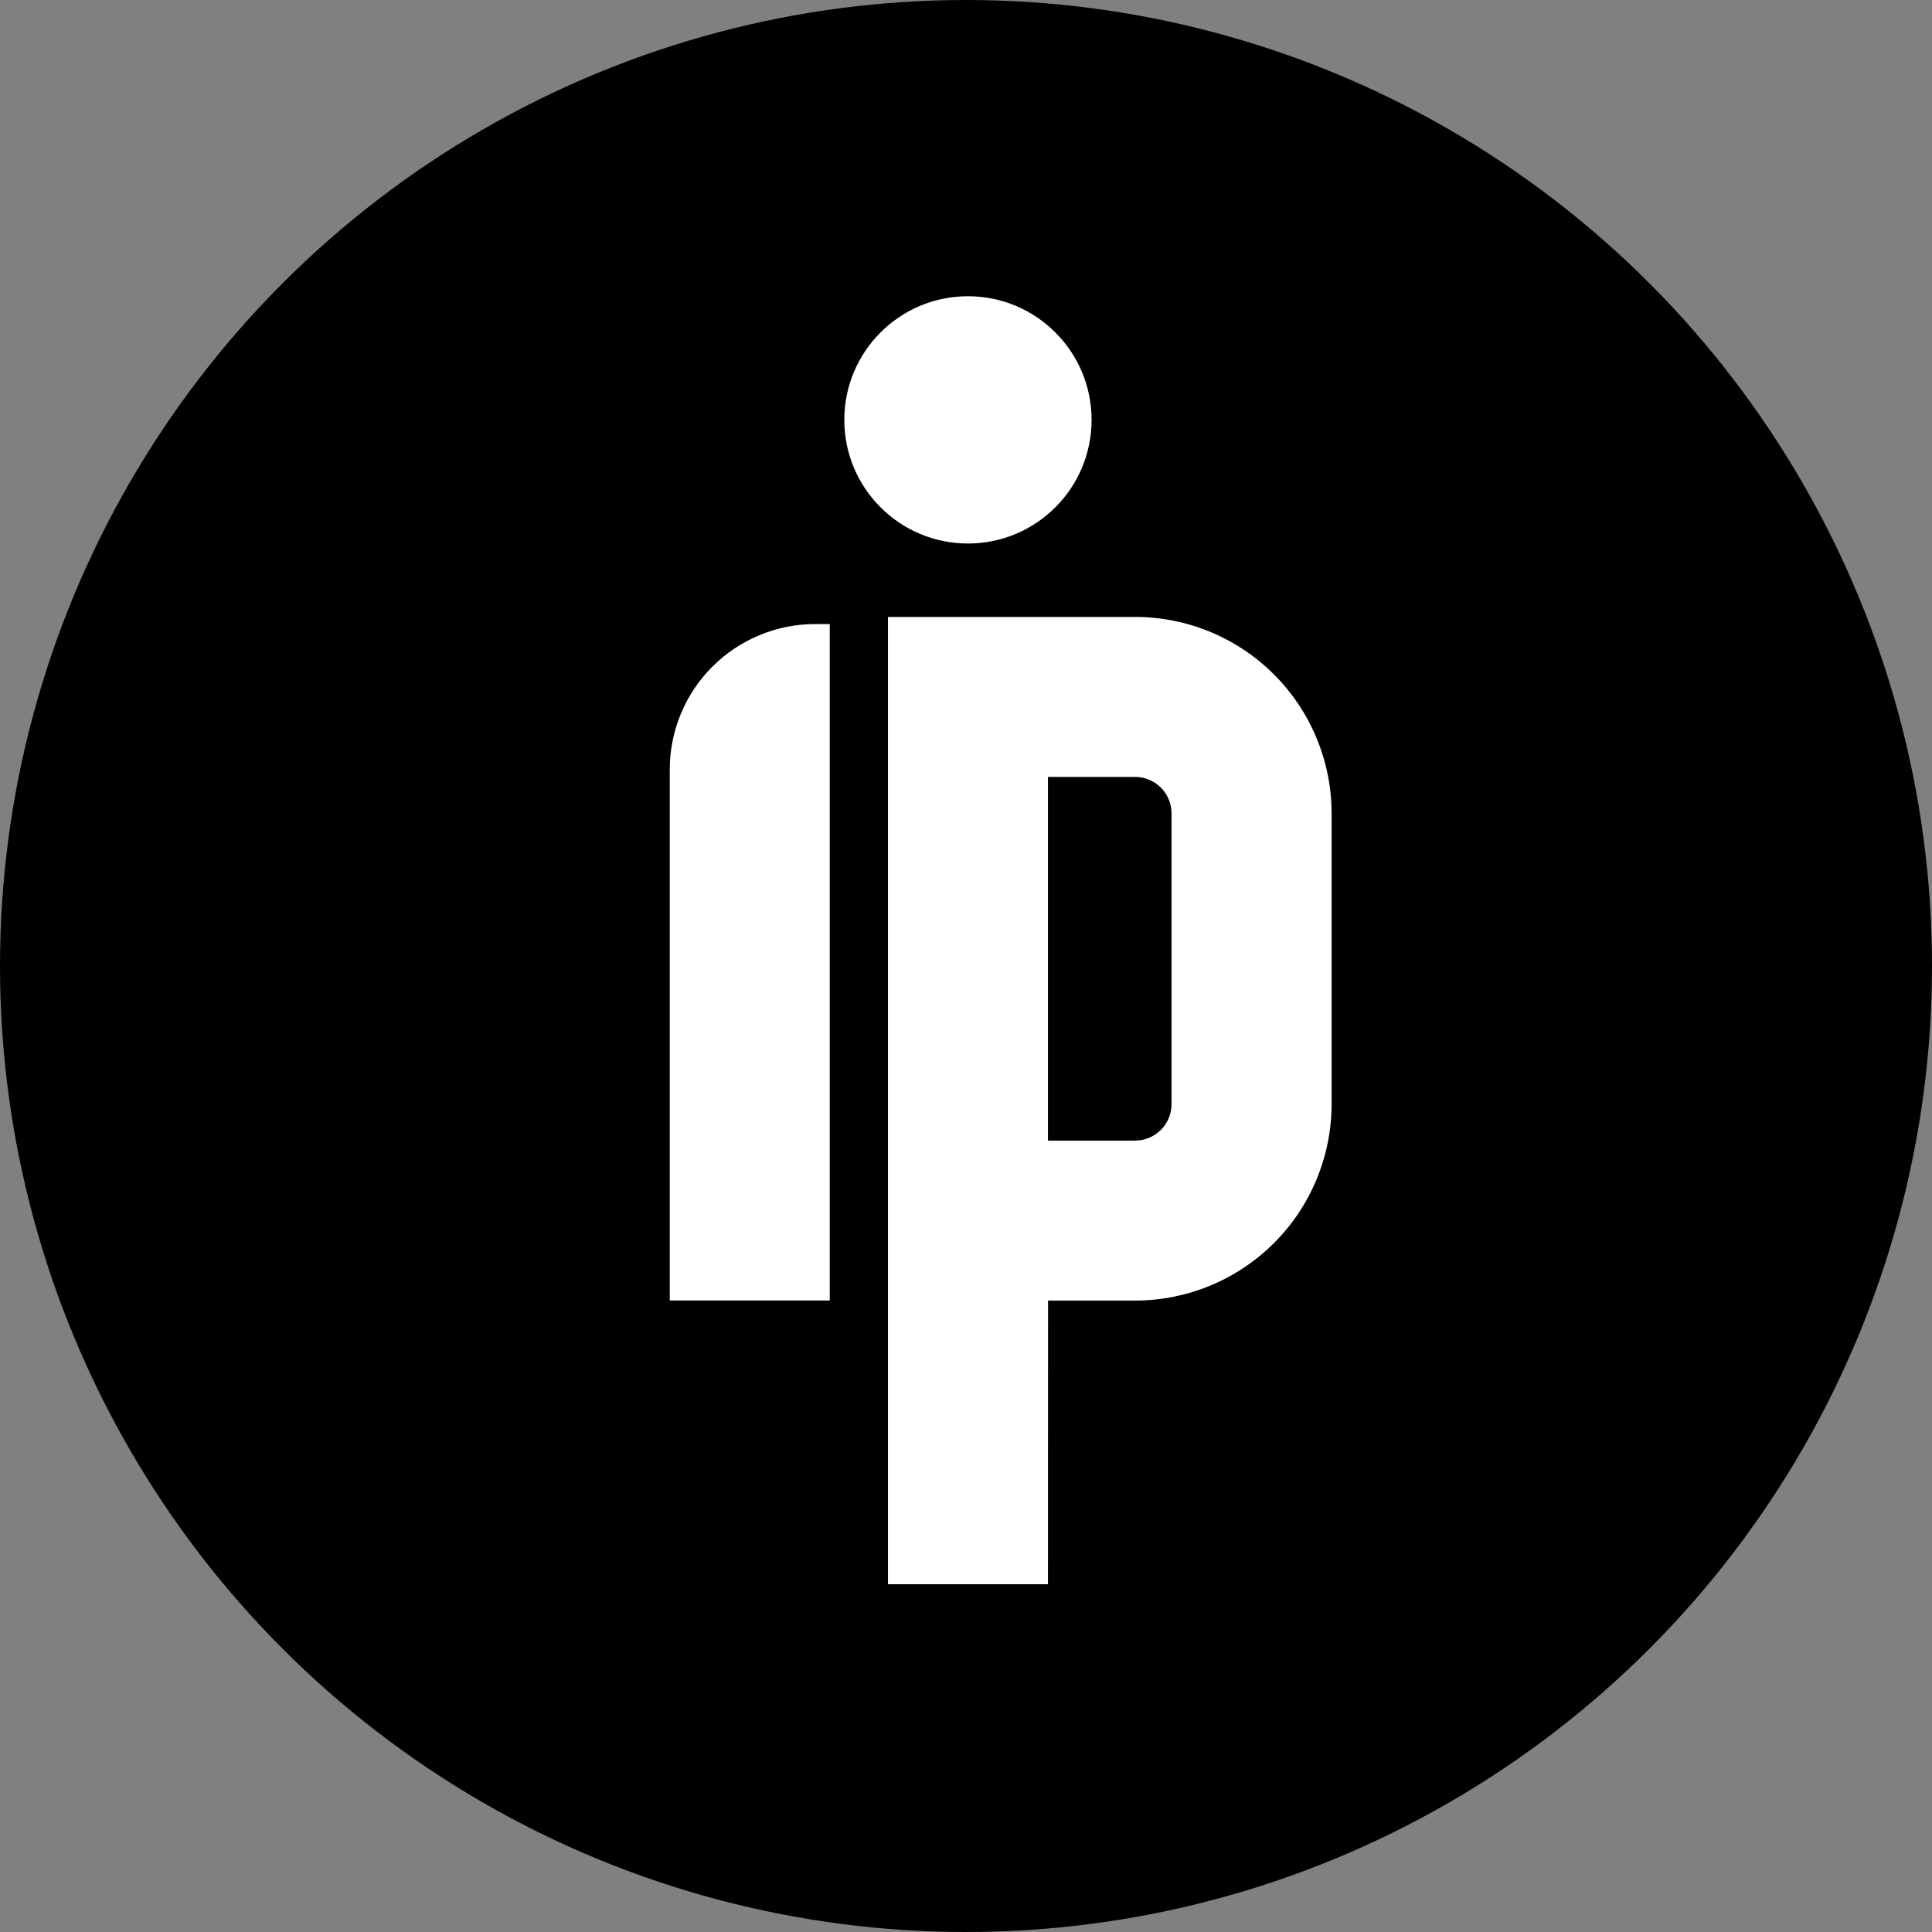
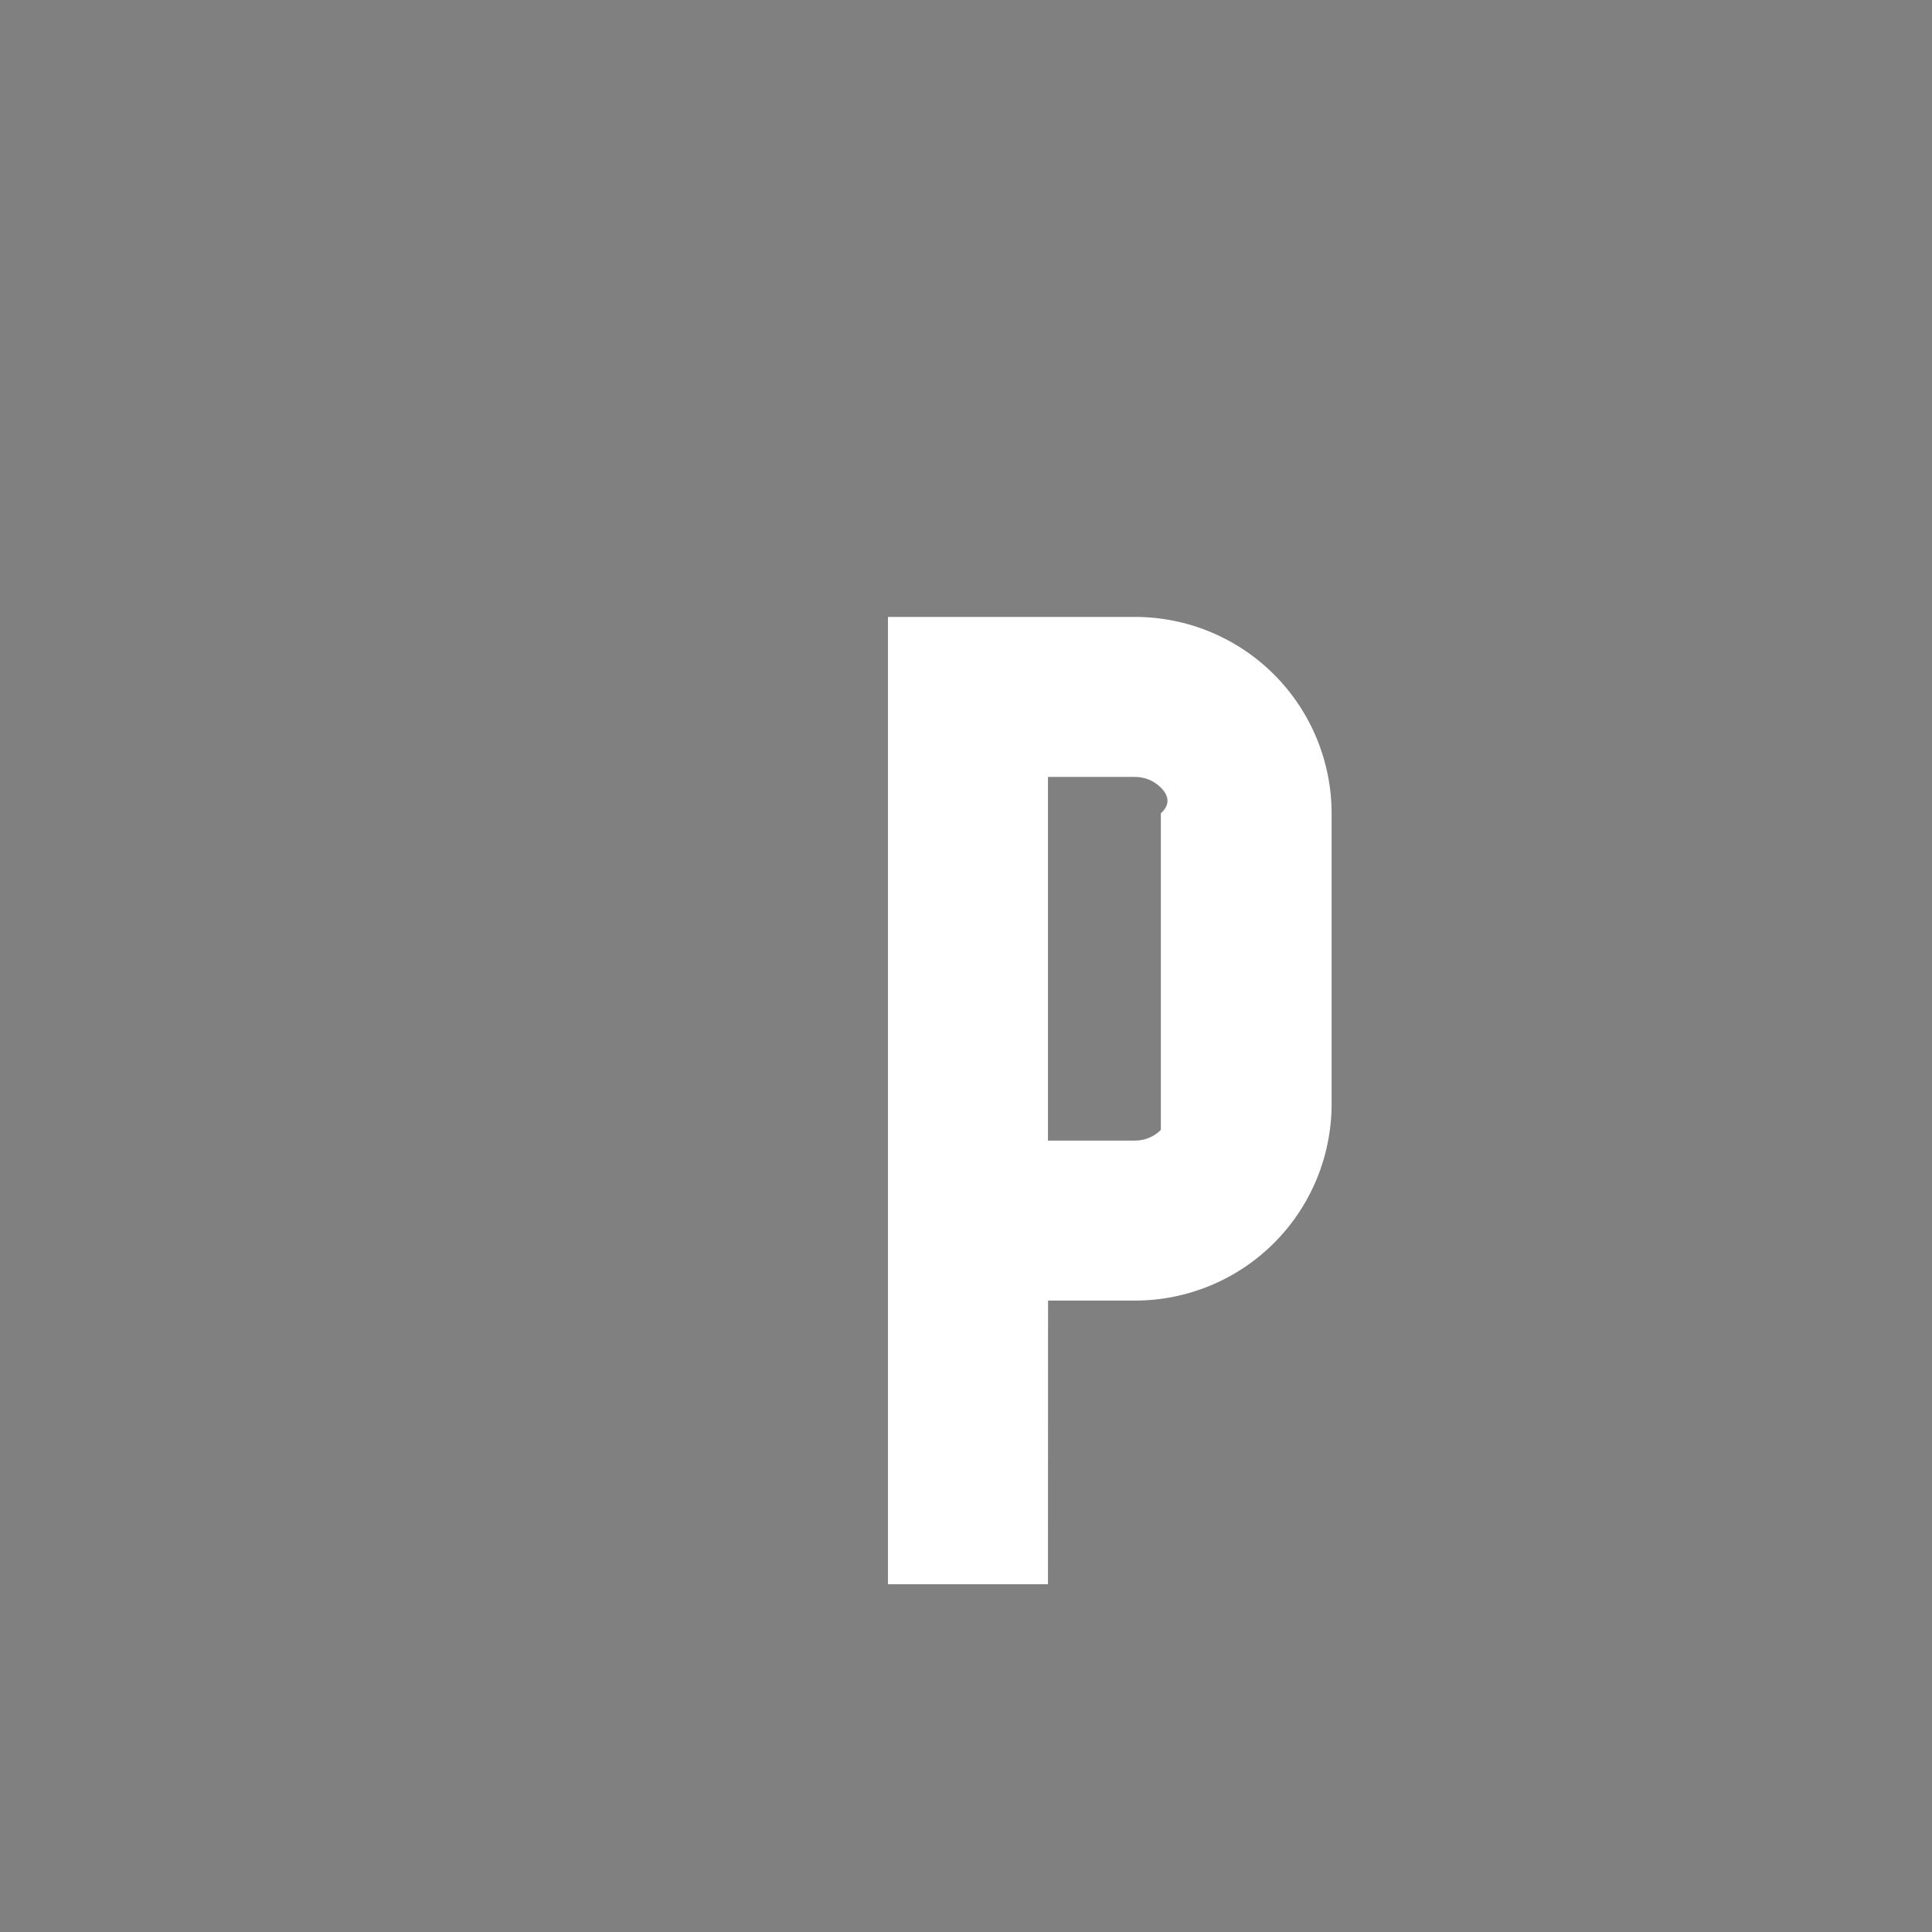
<svg xmlns="http://www.w3.org/2000/svg" width="150" height="150" viewBox="0 0 150 150" fill="none">
  <rect x="0" y="0" width="150" height="150" fill="#808080" stroke="none" />
-   <circle cx="75" cy="75" r="75" fill="black" />
-   <path d="M75.151 42.198C80.452 42.198 84.75 37.901 84.75 32.599C84.75 27.298 80.452 23 75.151 23C69.849 23 65.552 27.298 65.552 32.599C65.552 37.901 69.849 42.198 75.151 42.198Z" fill="white" />
-   <path d="M52 100.967H64.422V48.451H63.293C60.298 48.451 57.426 49.641 55.308 51.758C53.19 53.876 52 56.749 52 59.744V100.967Z" fill="white" />
-   <path d="M81.364 123H68.942V47.898H88.14C92.182 47.903 96.057 49.51 98.915 52.368C101.773 55.226 103.381 59.101 103.386 63.143V85.731C103.381 89.773 101.773 93.648 98.915 96.506C96.057 99.364 92.182 100.972 88.14 100.977H81.371L81.364 123ZM81.364 88.555H88.134C88.882 88.554 89.6 88.256 90.129 87.727C90.658 87.197 90.956 86.48 90.957 85.731V63.143C90.956 62.395 90.658 61.677 90.129 61.148C89.6 60.619 88.882 60.321 88.134 60.32H81.364V88.555Z" fill="white" />
+   <path d="M81.364 123H68.942V47.898H88.14C92.182 47.903 96.057 49.51 98.915 52.368C101.773 55.226 103.381 59.101 103.386 63.143V85.731C103.381 89.773 101.773 93.648 98.915 96.506C96.057 99.364 92.182 100.972 88.14 100.977H81.371L81.364 123ZM81.364 88.555H88.134C88.882 88.554 89.6 88.256 90.129 87.727V63.143C90.956 62.395 90.658 61.677 90.129 61.148C89.6 60.619 88.882 60.321 88.134 60.32H81.364V88.555Z" fill="white" />
</svg>